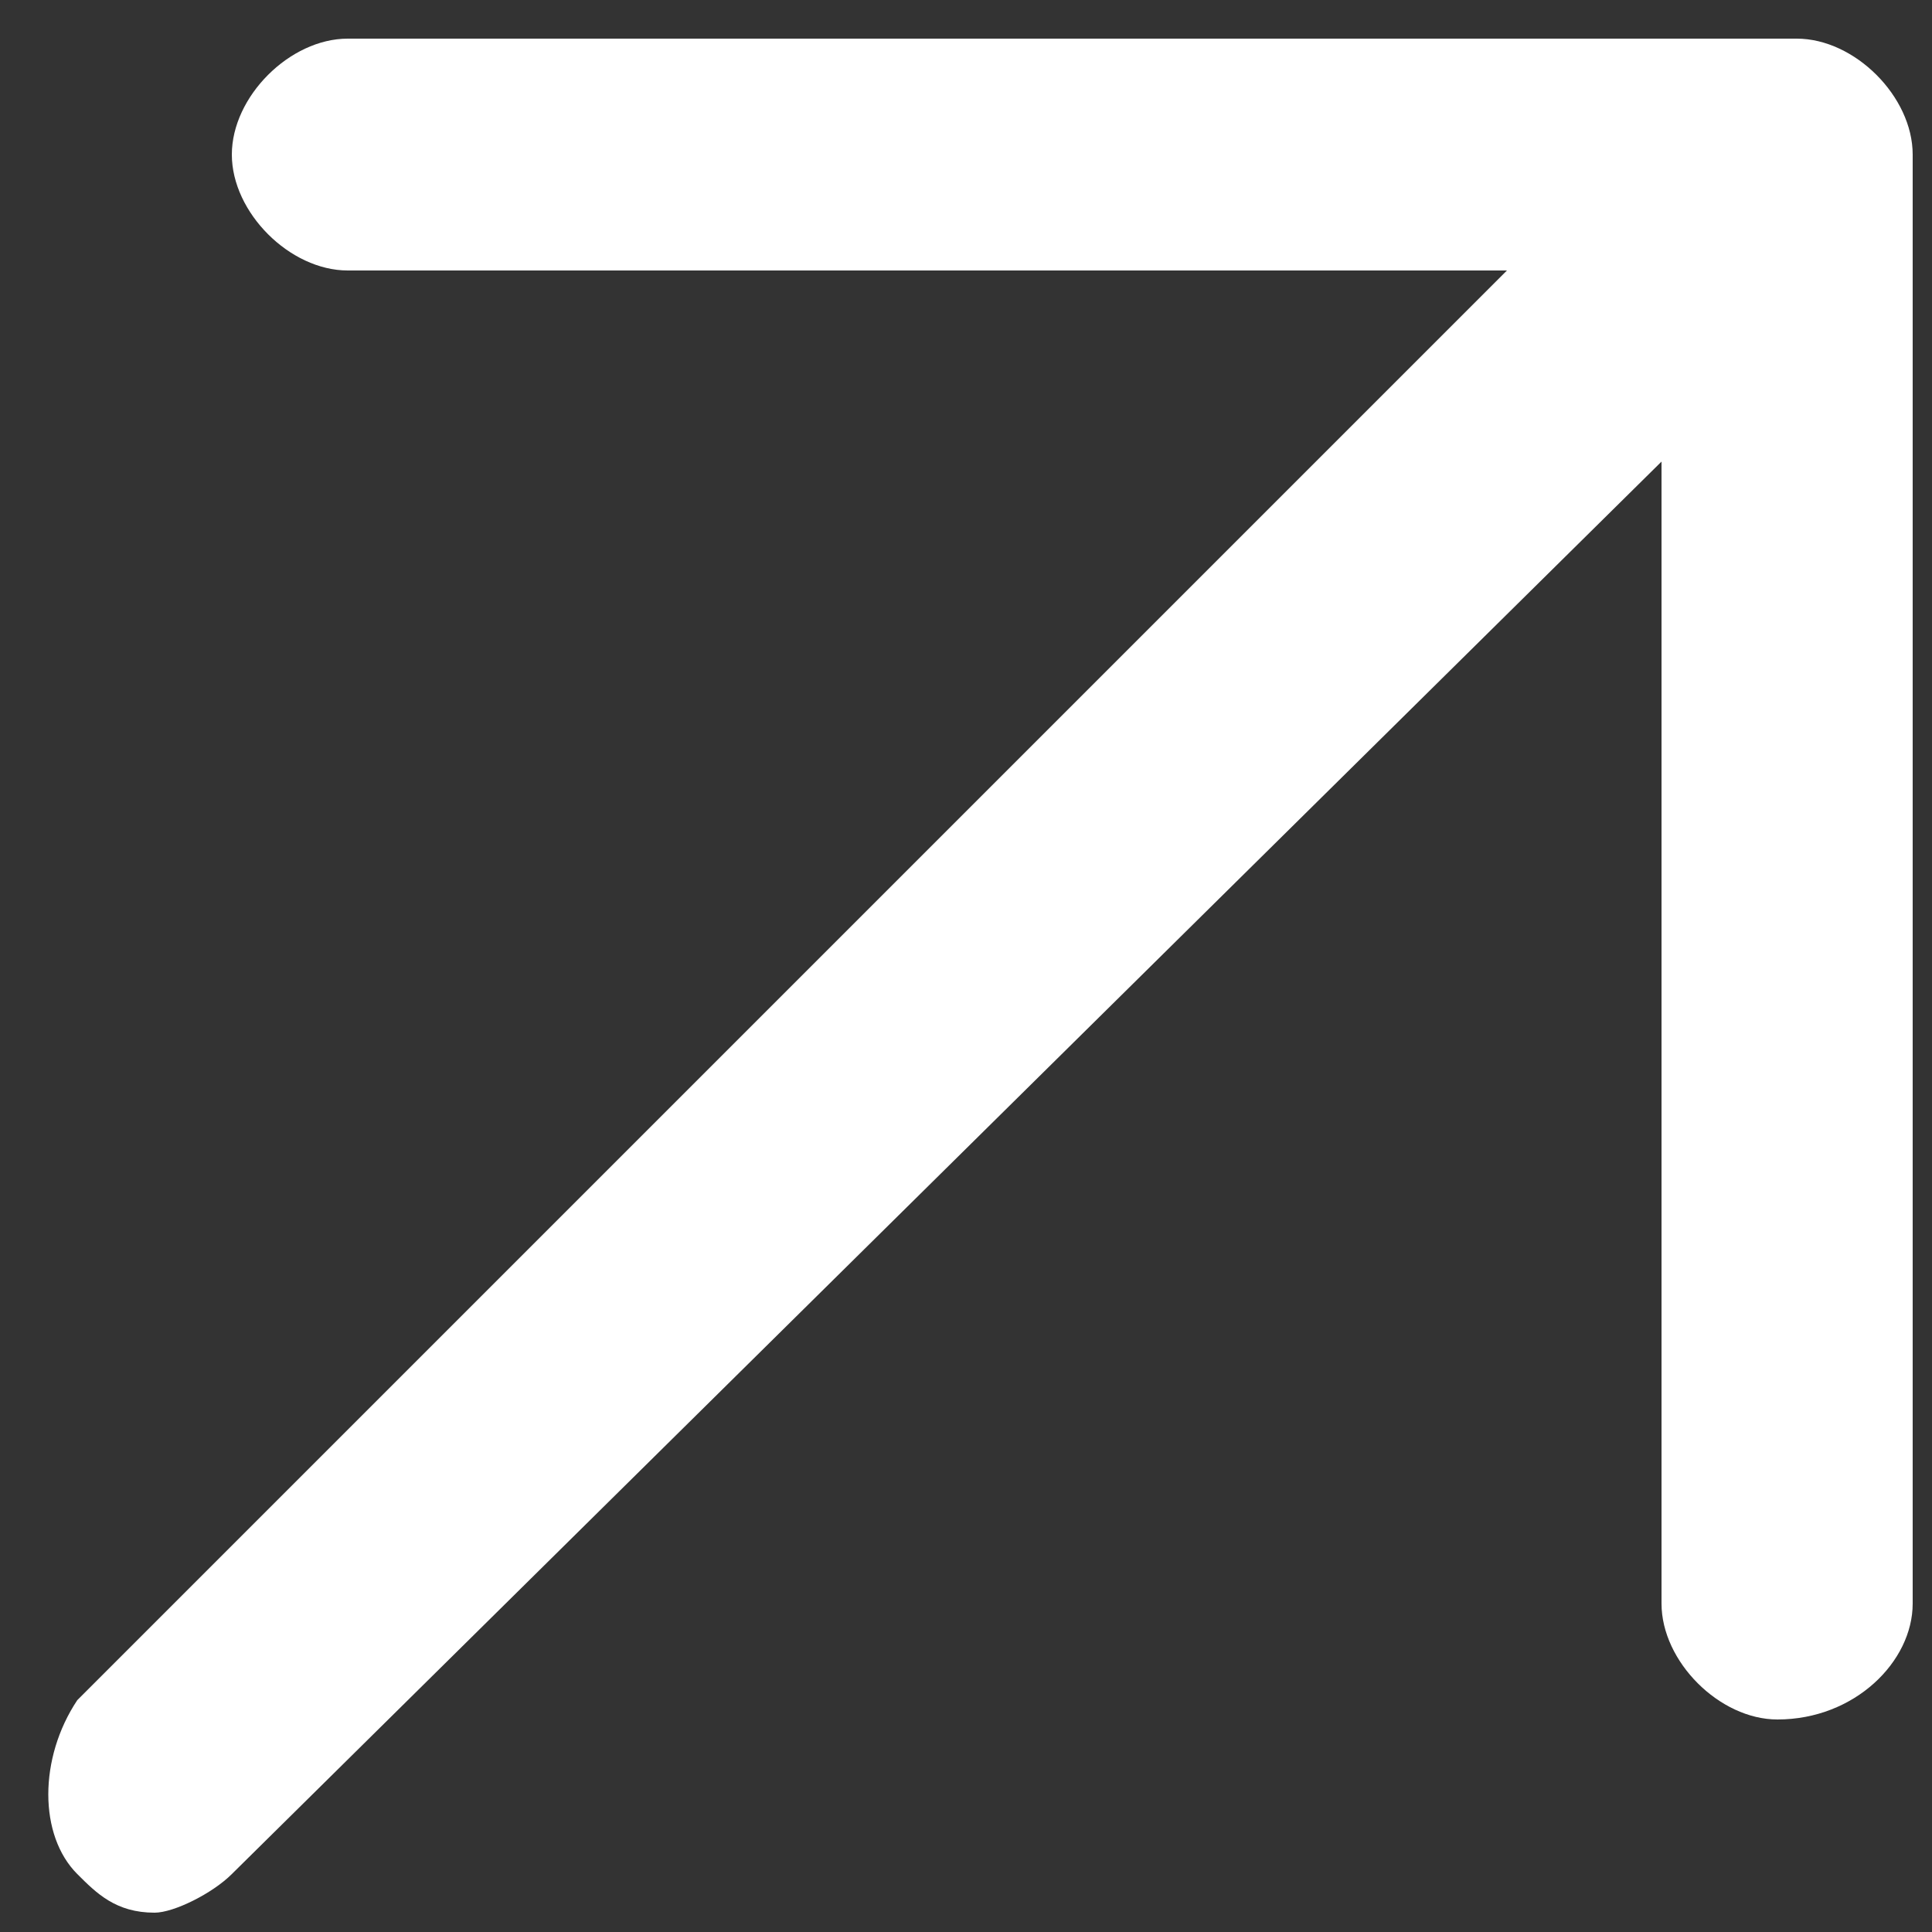
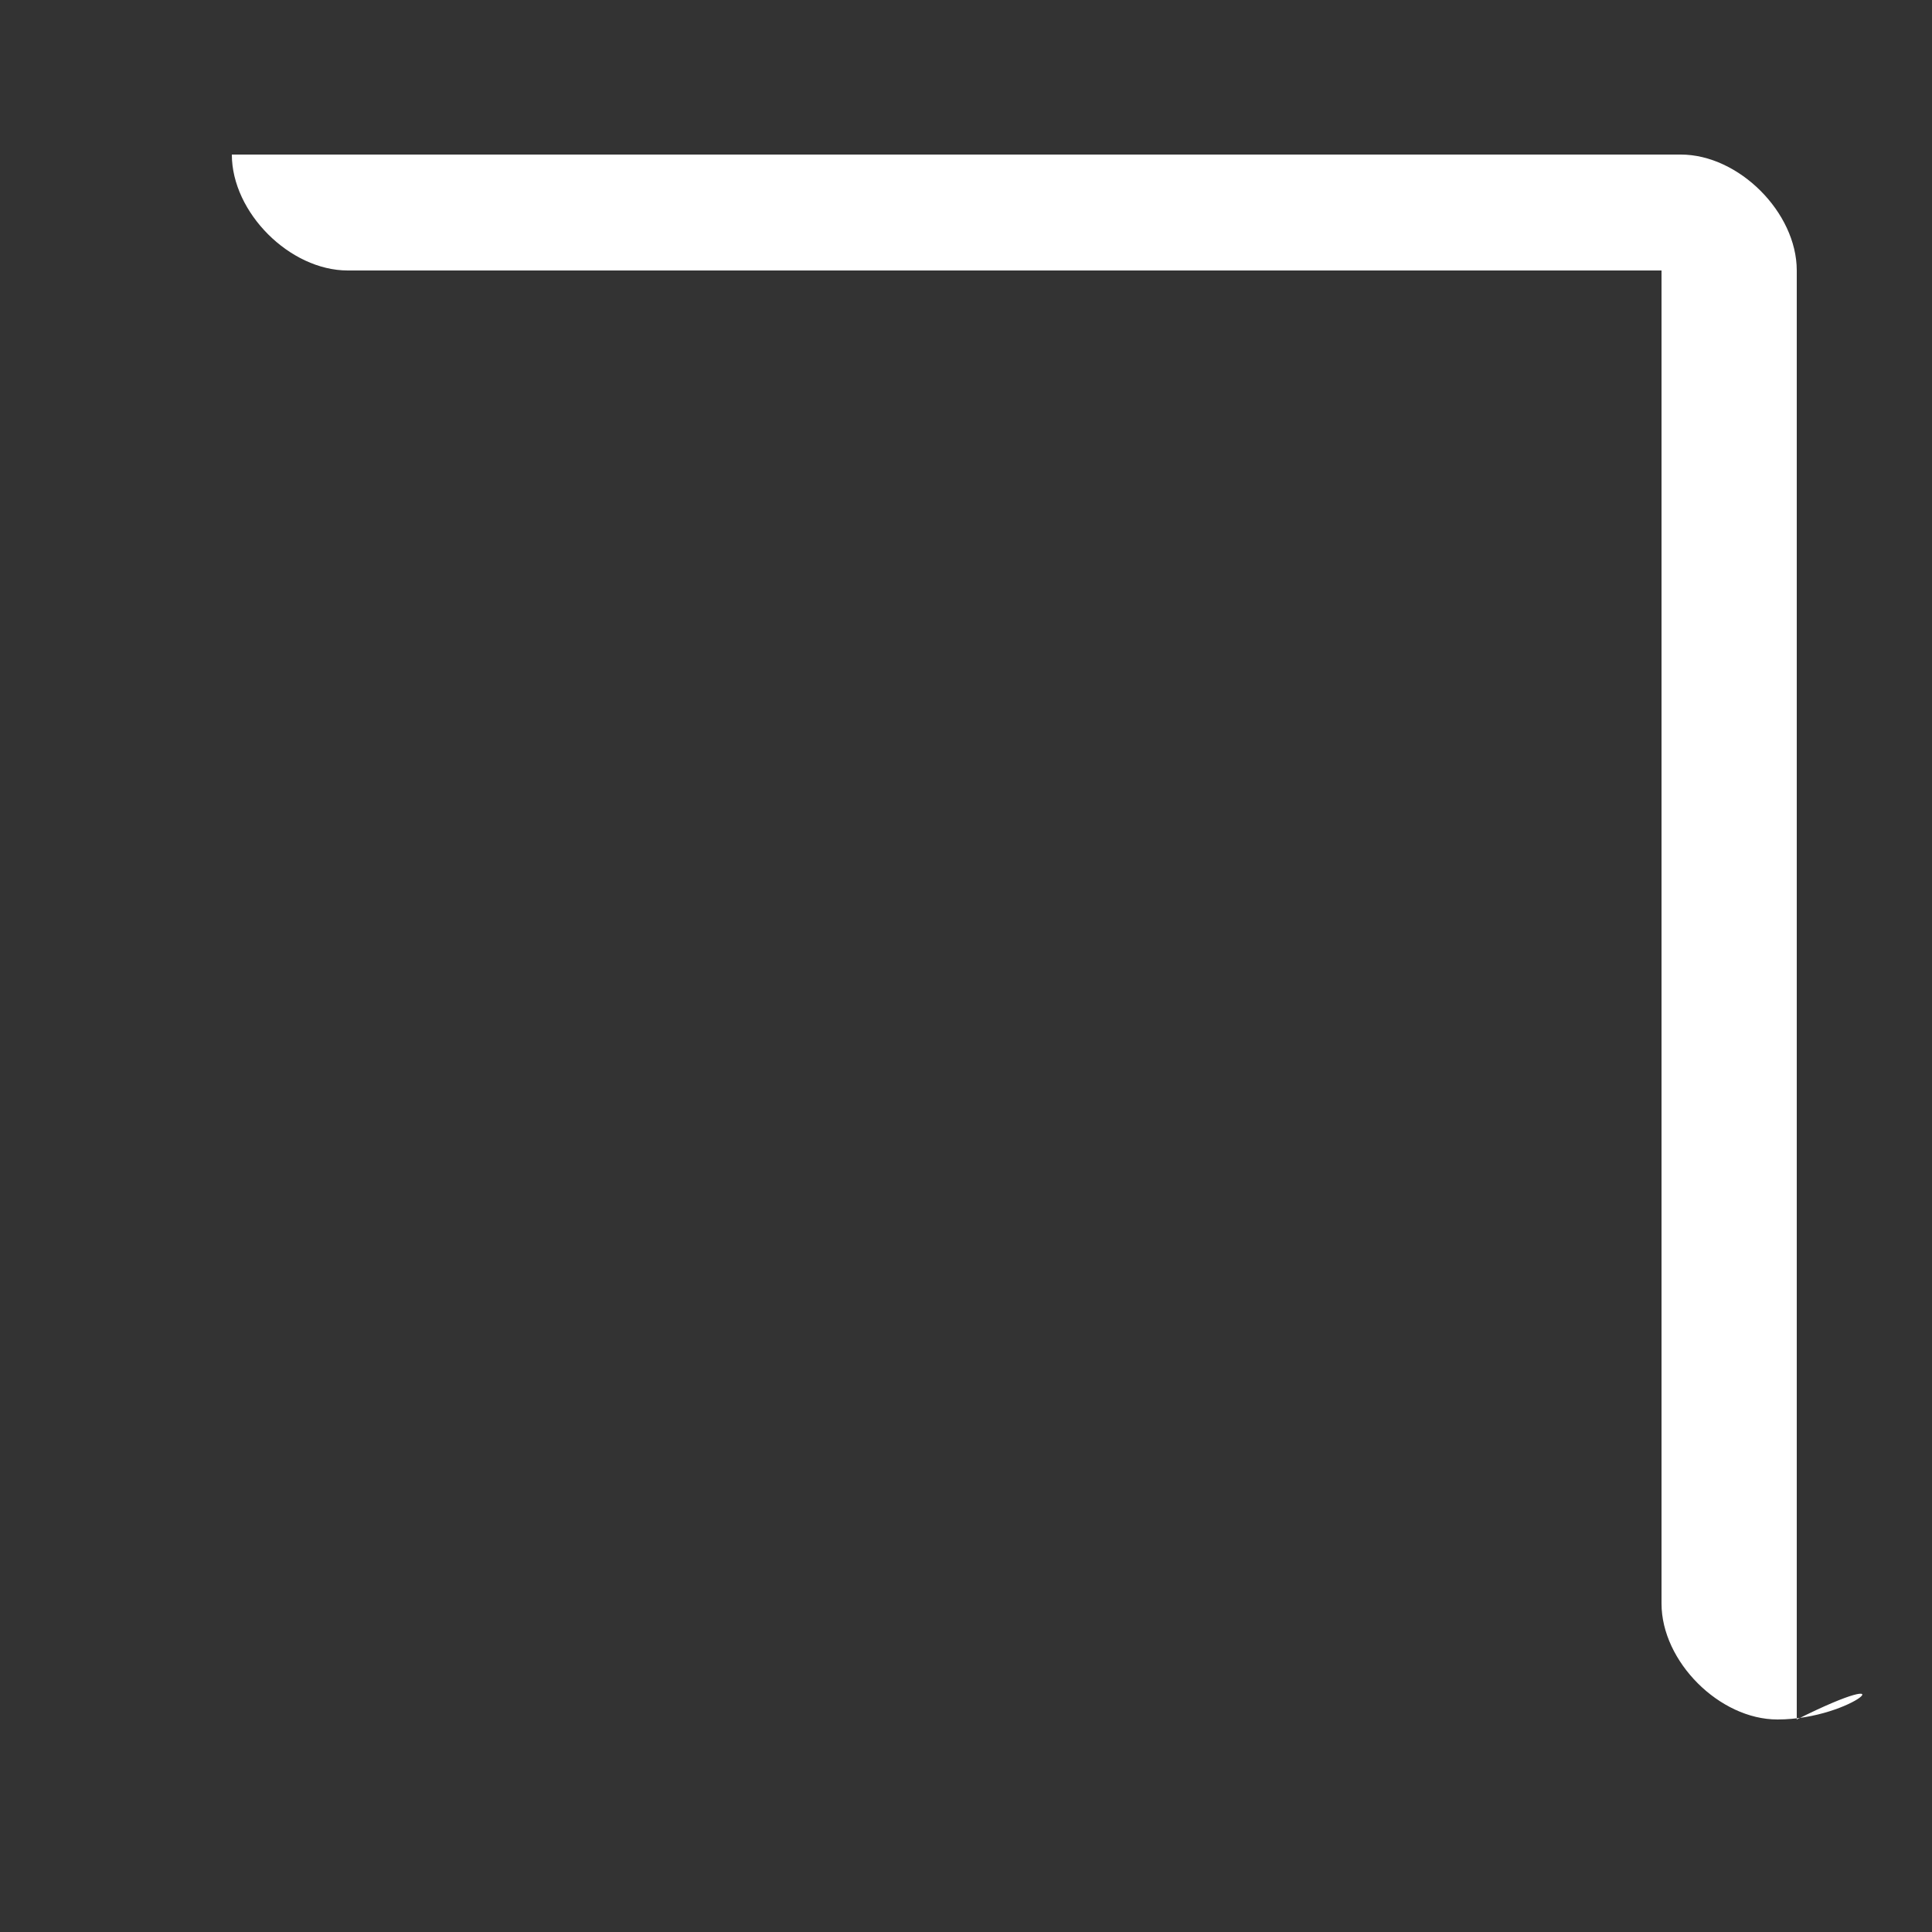
<svg xmlns="http://www.w3.org/2000/svg" version="1.1" id="Ebene_1" x="0px" y="0px" viewBox="0 0 10 10" style="enable-background:new 0 0 10 10;" xml:space="preserve">
  <rect x="0" y="0" width="10" height="10" fill="#333333" stroke="none" />
  <style type="text/css">
	
		.st0{display:none;fill:#FFFFFF;stroke:#FFFFFF;stroke-width:1.25;stroke-linecap:round;stroke-linejoin:round;stroke-miterlimit:10;}
	.st1{display:none;fill:none;stroke:#FFFFFF;stroke-width:1.25;stroke-linecap:round;stroke-linejoin:round;stroke-miterlimit:10;}
	.st2{display:none;fill:#FFFFFF;}
	.st3{fill:#FFFFFF;}
</style>
  <line class="st0" x1="0.8" y1="9.2" x2="9" y2="1" />
-   <polyline class="st1" points="1.8,0.8 9.2,0.8 9.2,8.2 " />
  <g>
    <line class="st2" x1="0.8" y1="9.2" x2="9" y2="1" />
-     <path class="st3" d="M0.8,9.9c-0.2,0-0.3-0.1-0.4-0.2c-0.2-0.2-0.2-0.6,0-0.9l8.2-8.2c0.2-0.2,0.6-0.2,0.9,0c0.2,0.2,0.2,0.6,0,0.9   L1.2,9.7C1.1,9.8,0.9,9.9,0.8,9.9z" />
  </g>
  <g>
-     <path class="st3" d="M9.2,8.9c-0.3,0-0.6-0.3-0.6-0.6V1.4H1.8c-0.3,0-0.6-0.3-0.6-0.6s0.3-0.6,0.6-0.6h7.5c0.3,0,0.6,0.3,0.6,0.6   v7.5C9.9,8.6,9.6,8.9,9.2,8.9z" />
+     <path class="st3" d="M9.2,8.9c-0.3,0-0.6-0.3-0.6-0.6V1.4H1.8c-0.3,0-0.6-0.3-0.6-0.6h7.5c0.3,0,0.6,0.3,0.6,0.6   v7.5C9.9,8.6,9.6,8.9,9.2,8.9z" />
  </g>
</svg>